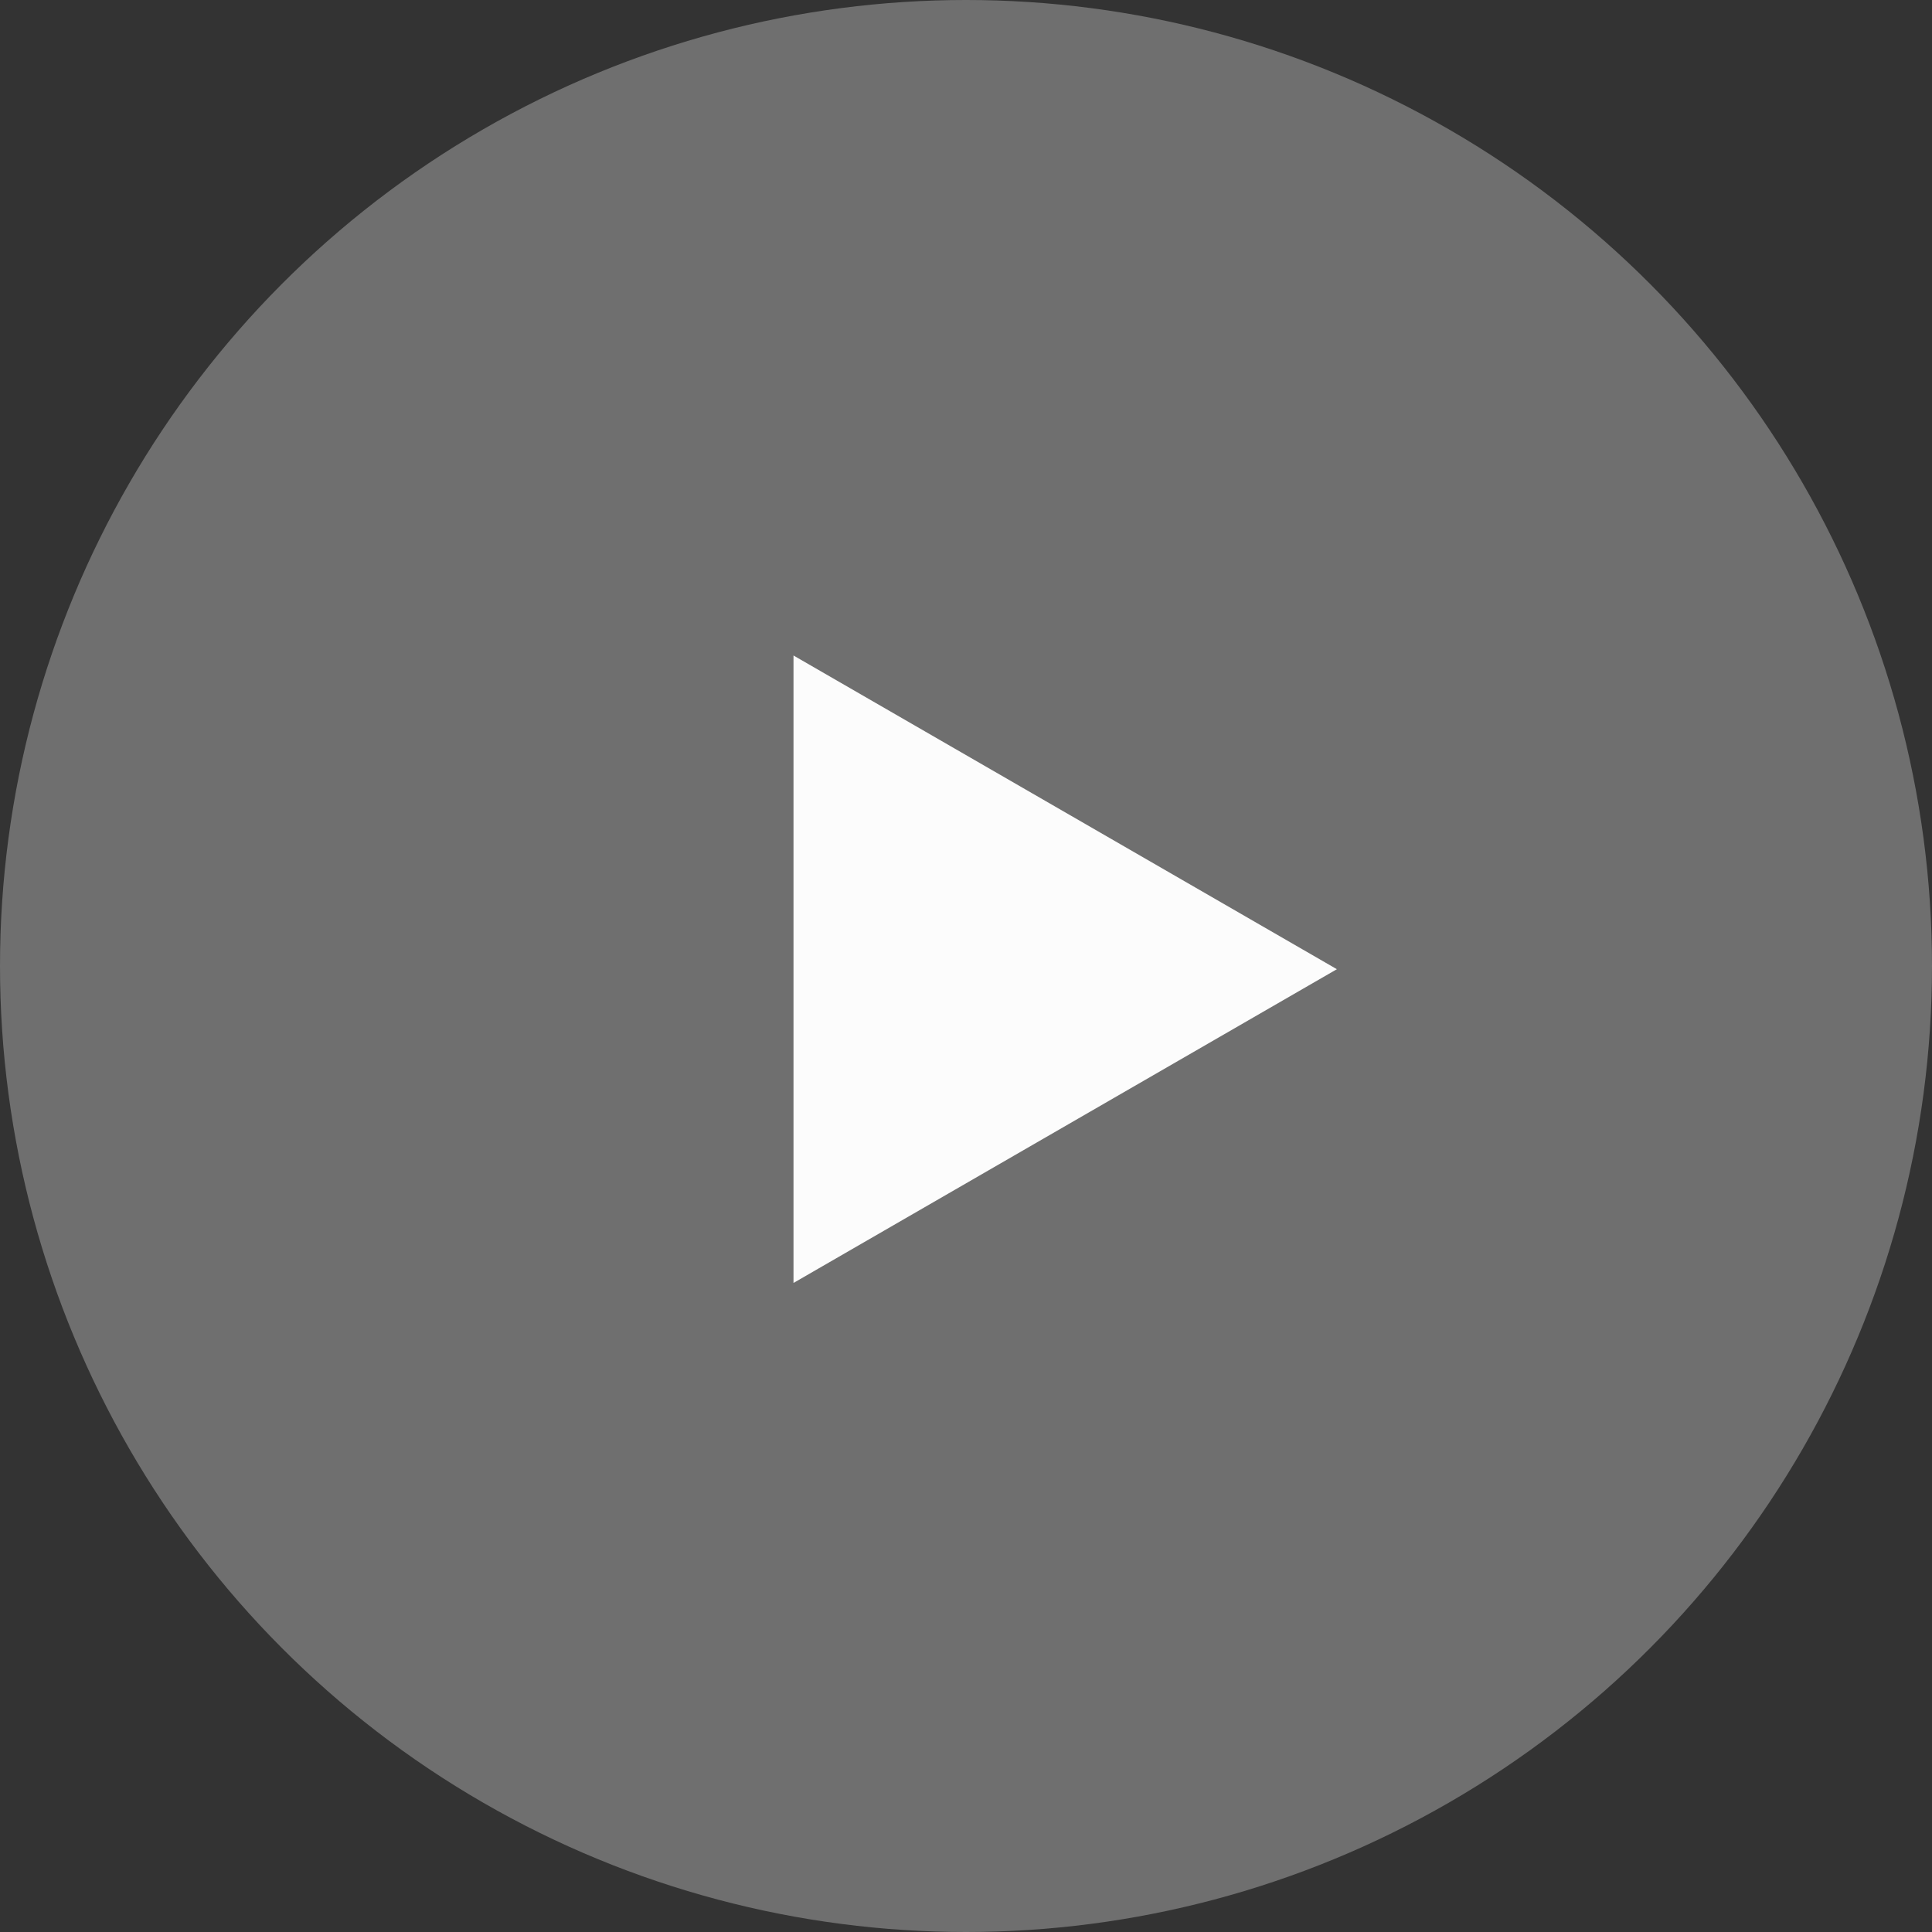
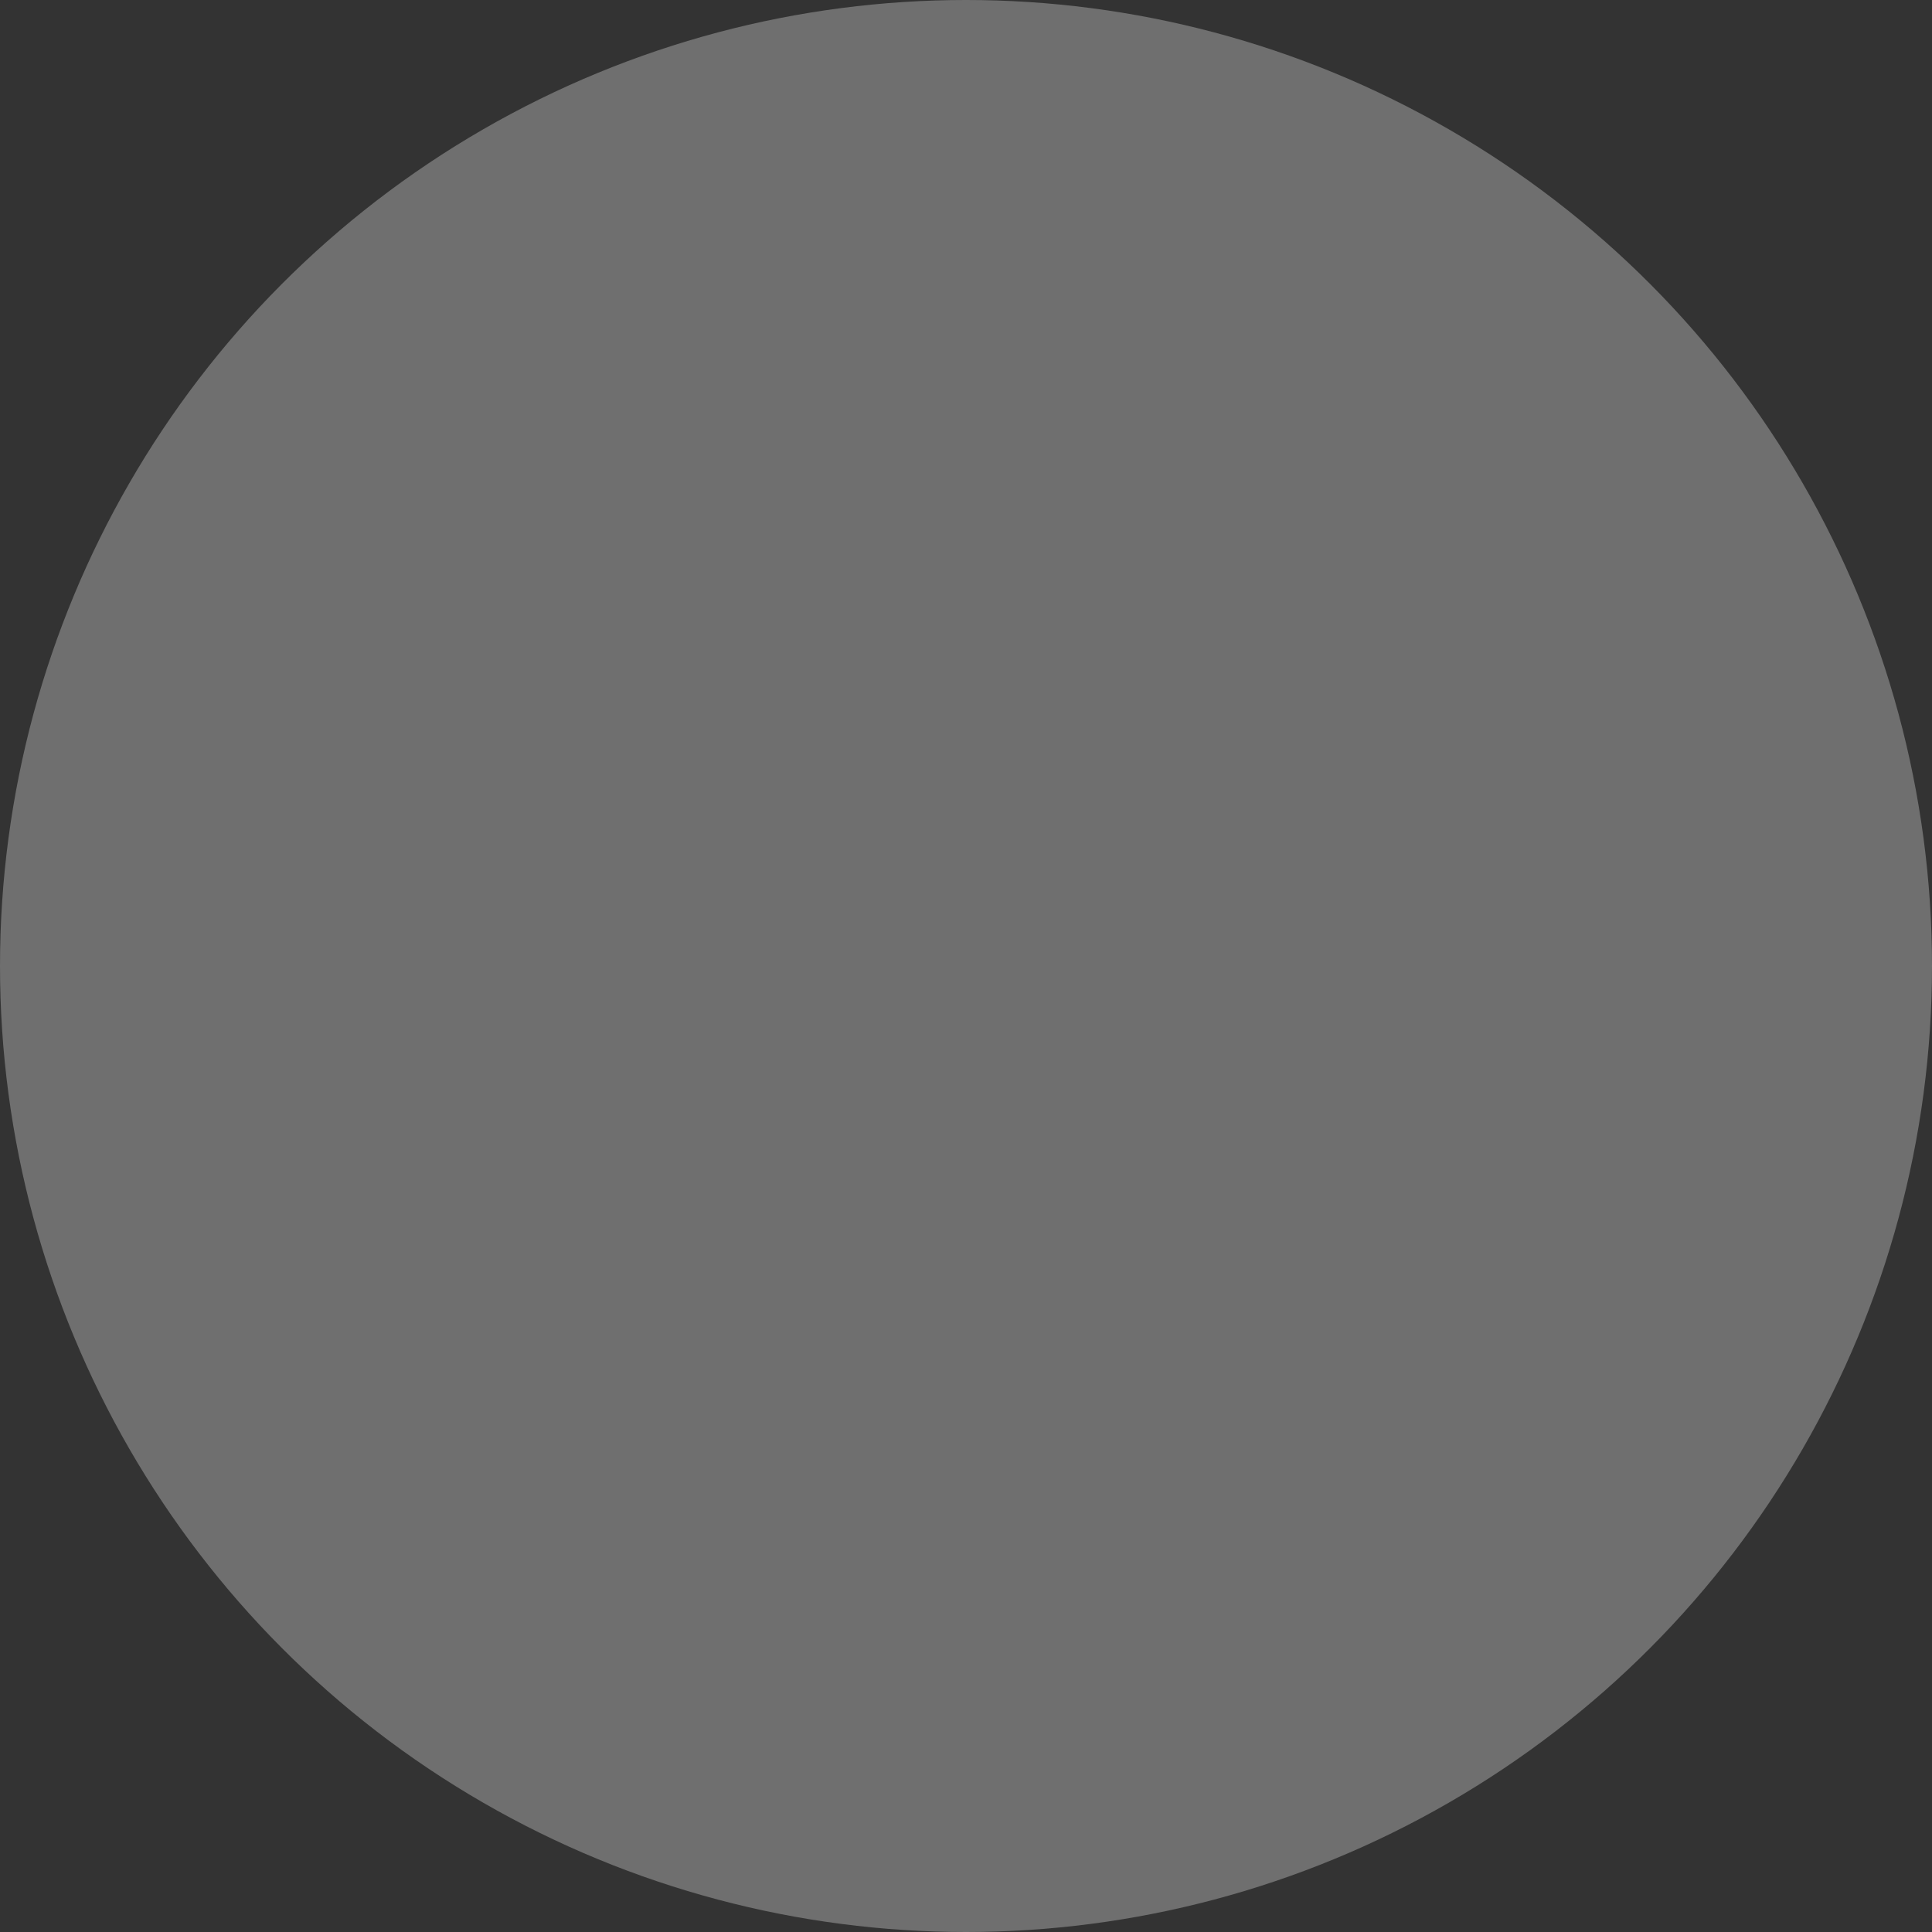
<svg xmlns="http://www.w3.org/2000/svg" width="56" height="56" viewBox="0 0 56 56" fill="none">
  <rect x="0" y="0" width="56" height="56" fill="#333333" stroke="none" />
  <circle cx="28" cy="28" r="28" fill="#FCFCFC" fill-opacity="0.3" />
-   <path d="M38.75 28.093L23 37.187L23 19L38.75 28.093Z" fill="#FCFCFC" />
</svg>